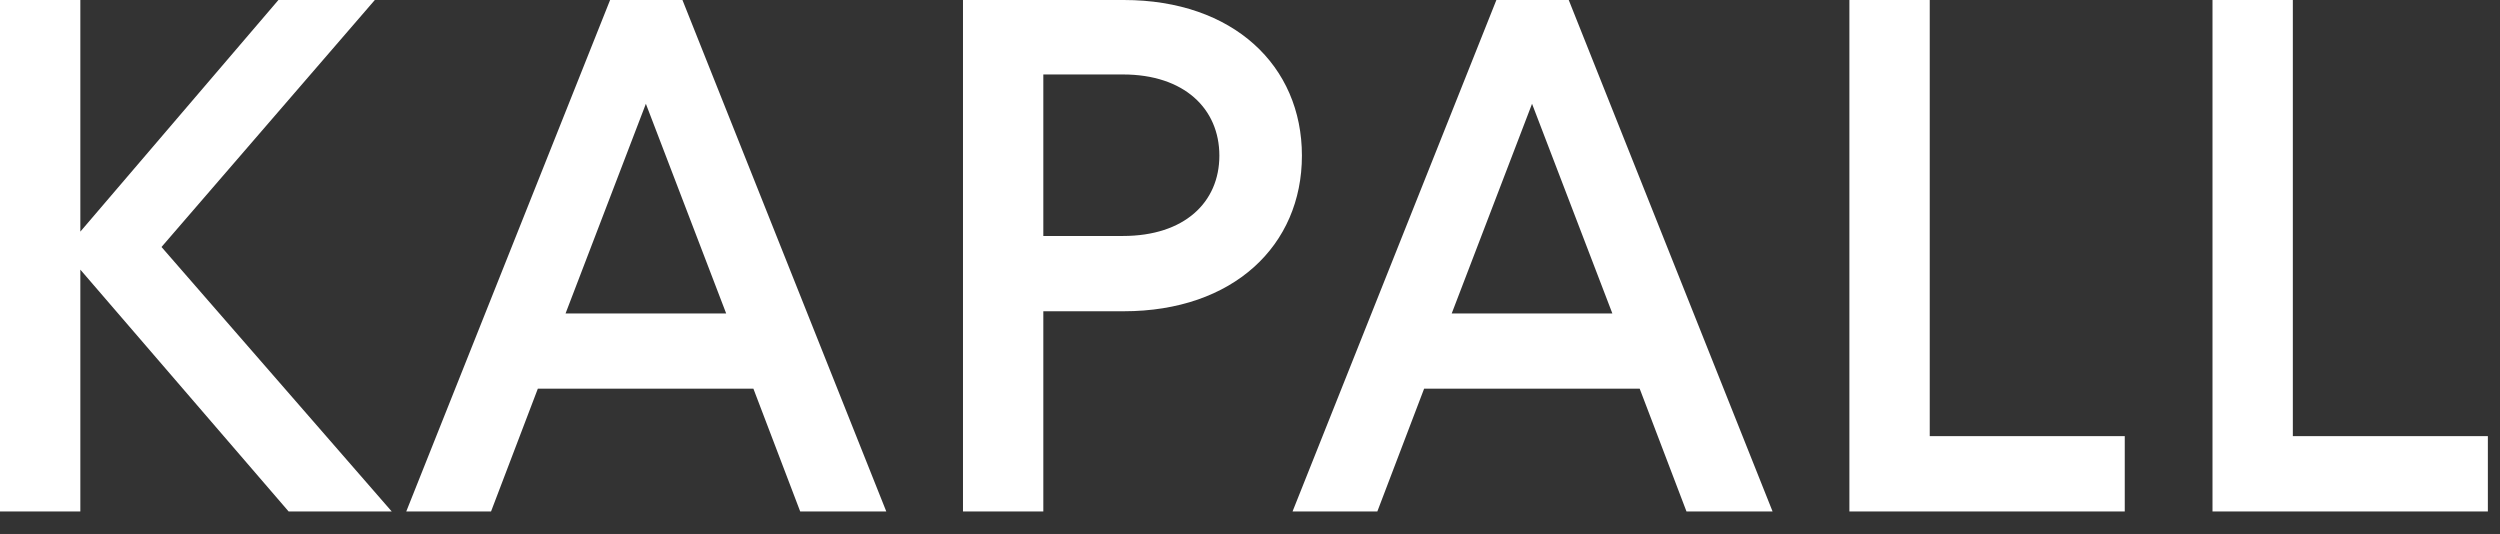
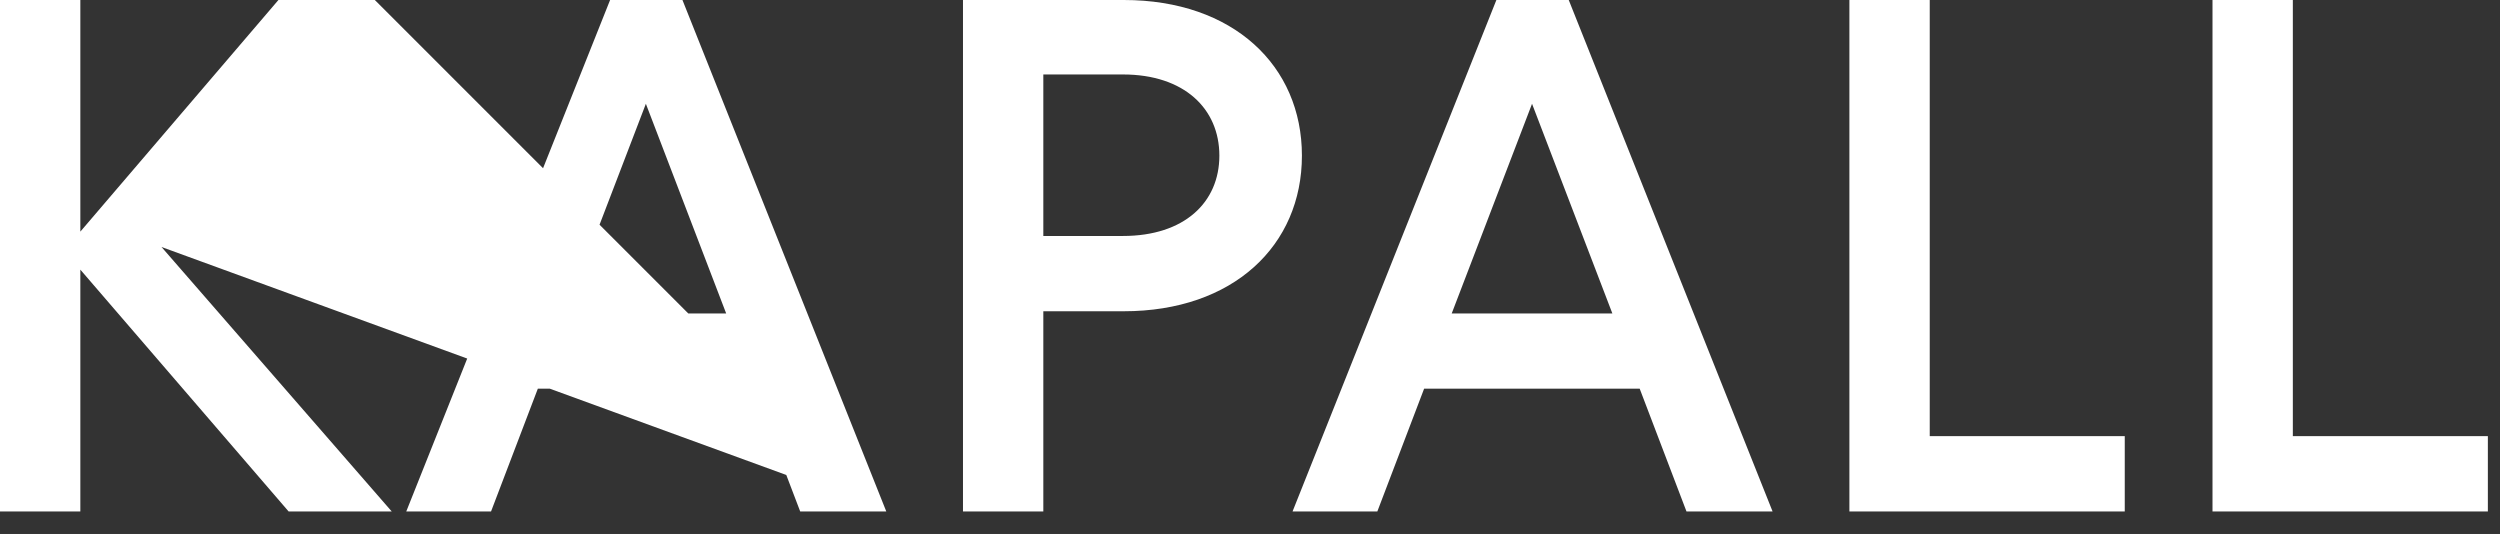
<svg xmlns="http://www.w3.org/2000/svg" fill="none" height="100%" overflow="visible" preserveAspectRatio="none" style="display: block;" viewBox="0 0 103 22" width="100%">
  <rect x="0" y="0" width="103" height="22" fill="#333333" stroke="none" />
-   <path d="M102.5 21.072V17.97H94.465V0H91.155V21.072H102.505H102.5ZM87.54 21.072V17.97H79.505V0H76.195V21.072H87.545H87.54ZM66.434 12.916H59.81L63.12 4.276L66.43 12.916H66.434ZM73.03 21.072L64.632 0H61.651L53.253 21.072H56.746L58.674 16.013H67.555L69.483 21.072H73.035H73.03ZM42.985 9.722V3.068H46.266C48.793 3.068 50.238 4.484 50.238 6.412C50.238 8.34 48.793 9.722 46.266 9.722H42.985ZM39.675 0V21.072H42.985V12.824H46.295C50.813 12.824 53.639 10.113 53.639 6.412C53.639 2.711 50.813 0 46.3 0H39.675ZM29.924 12.916H23.3L26.61 4.276L29.919 12.916H29.924ZM36.515 21.072L28.117 0H25.136L16.738 21.072H20.231L22.159 16.013H31.04L32.968 21.072H36.52H36.515ZM6.654 10.176L15.443 0H11.471L3.31 9.543V0H0V21.072H3.31V11.109L11.891 21.072H16.139L6.654 10.176Z" fill="white" id="Vector" />
+   <path d="M102.5 21.072V17.97H94.465V0H91.155V21.072H102.505H102.5ZM87.54 21.072V17.97H79.505V0H76.195V21.072H87.545H87.54ZM66.434 12.916H59.81L63.12 4.276L66.43 12.916H66.434ZM73.03 21.072L64.632 0H61.651L53.253 21.072H56.746L58.674 16.013H67.555L69.483 21.072H73.035H73.03ZM42.985 9.722V3.068H46.266C48.793 3.068 50.238 4.484 50.238 6.412C50.238 8.34 48.793 9.722 46.266 9.722H42.985ZM39.675 0V21.072H42.985V12.824H46.295C50.813 12.824 53.639 10.113 53.639 6.412C53.639 2.711 50.813 0 46.3 0H39.675ZM29.924 12.916H23.3L26.61 4.276L29.919 12.916H29.924ZM36.515 21.072L28.117 0H25.136L16.738 21.072H20.231L22.159 16.013H31.04L32.968 21.072H36.52H36.515ZL15.443 0H11.471L3.31 9.543V0H0V21.072H3.31V11.109L11.891 21.072H16.139L6.654 10.176Z" fill="white" id="Vector" />
</svg>